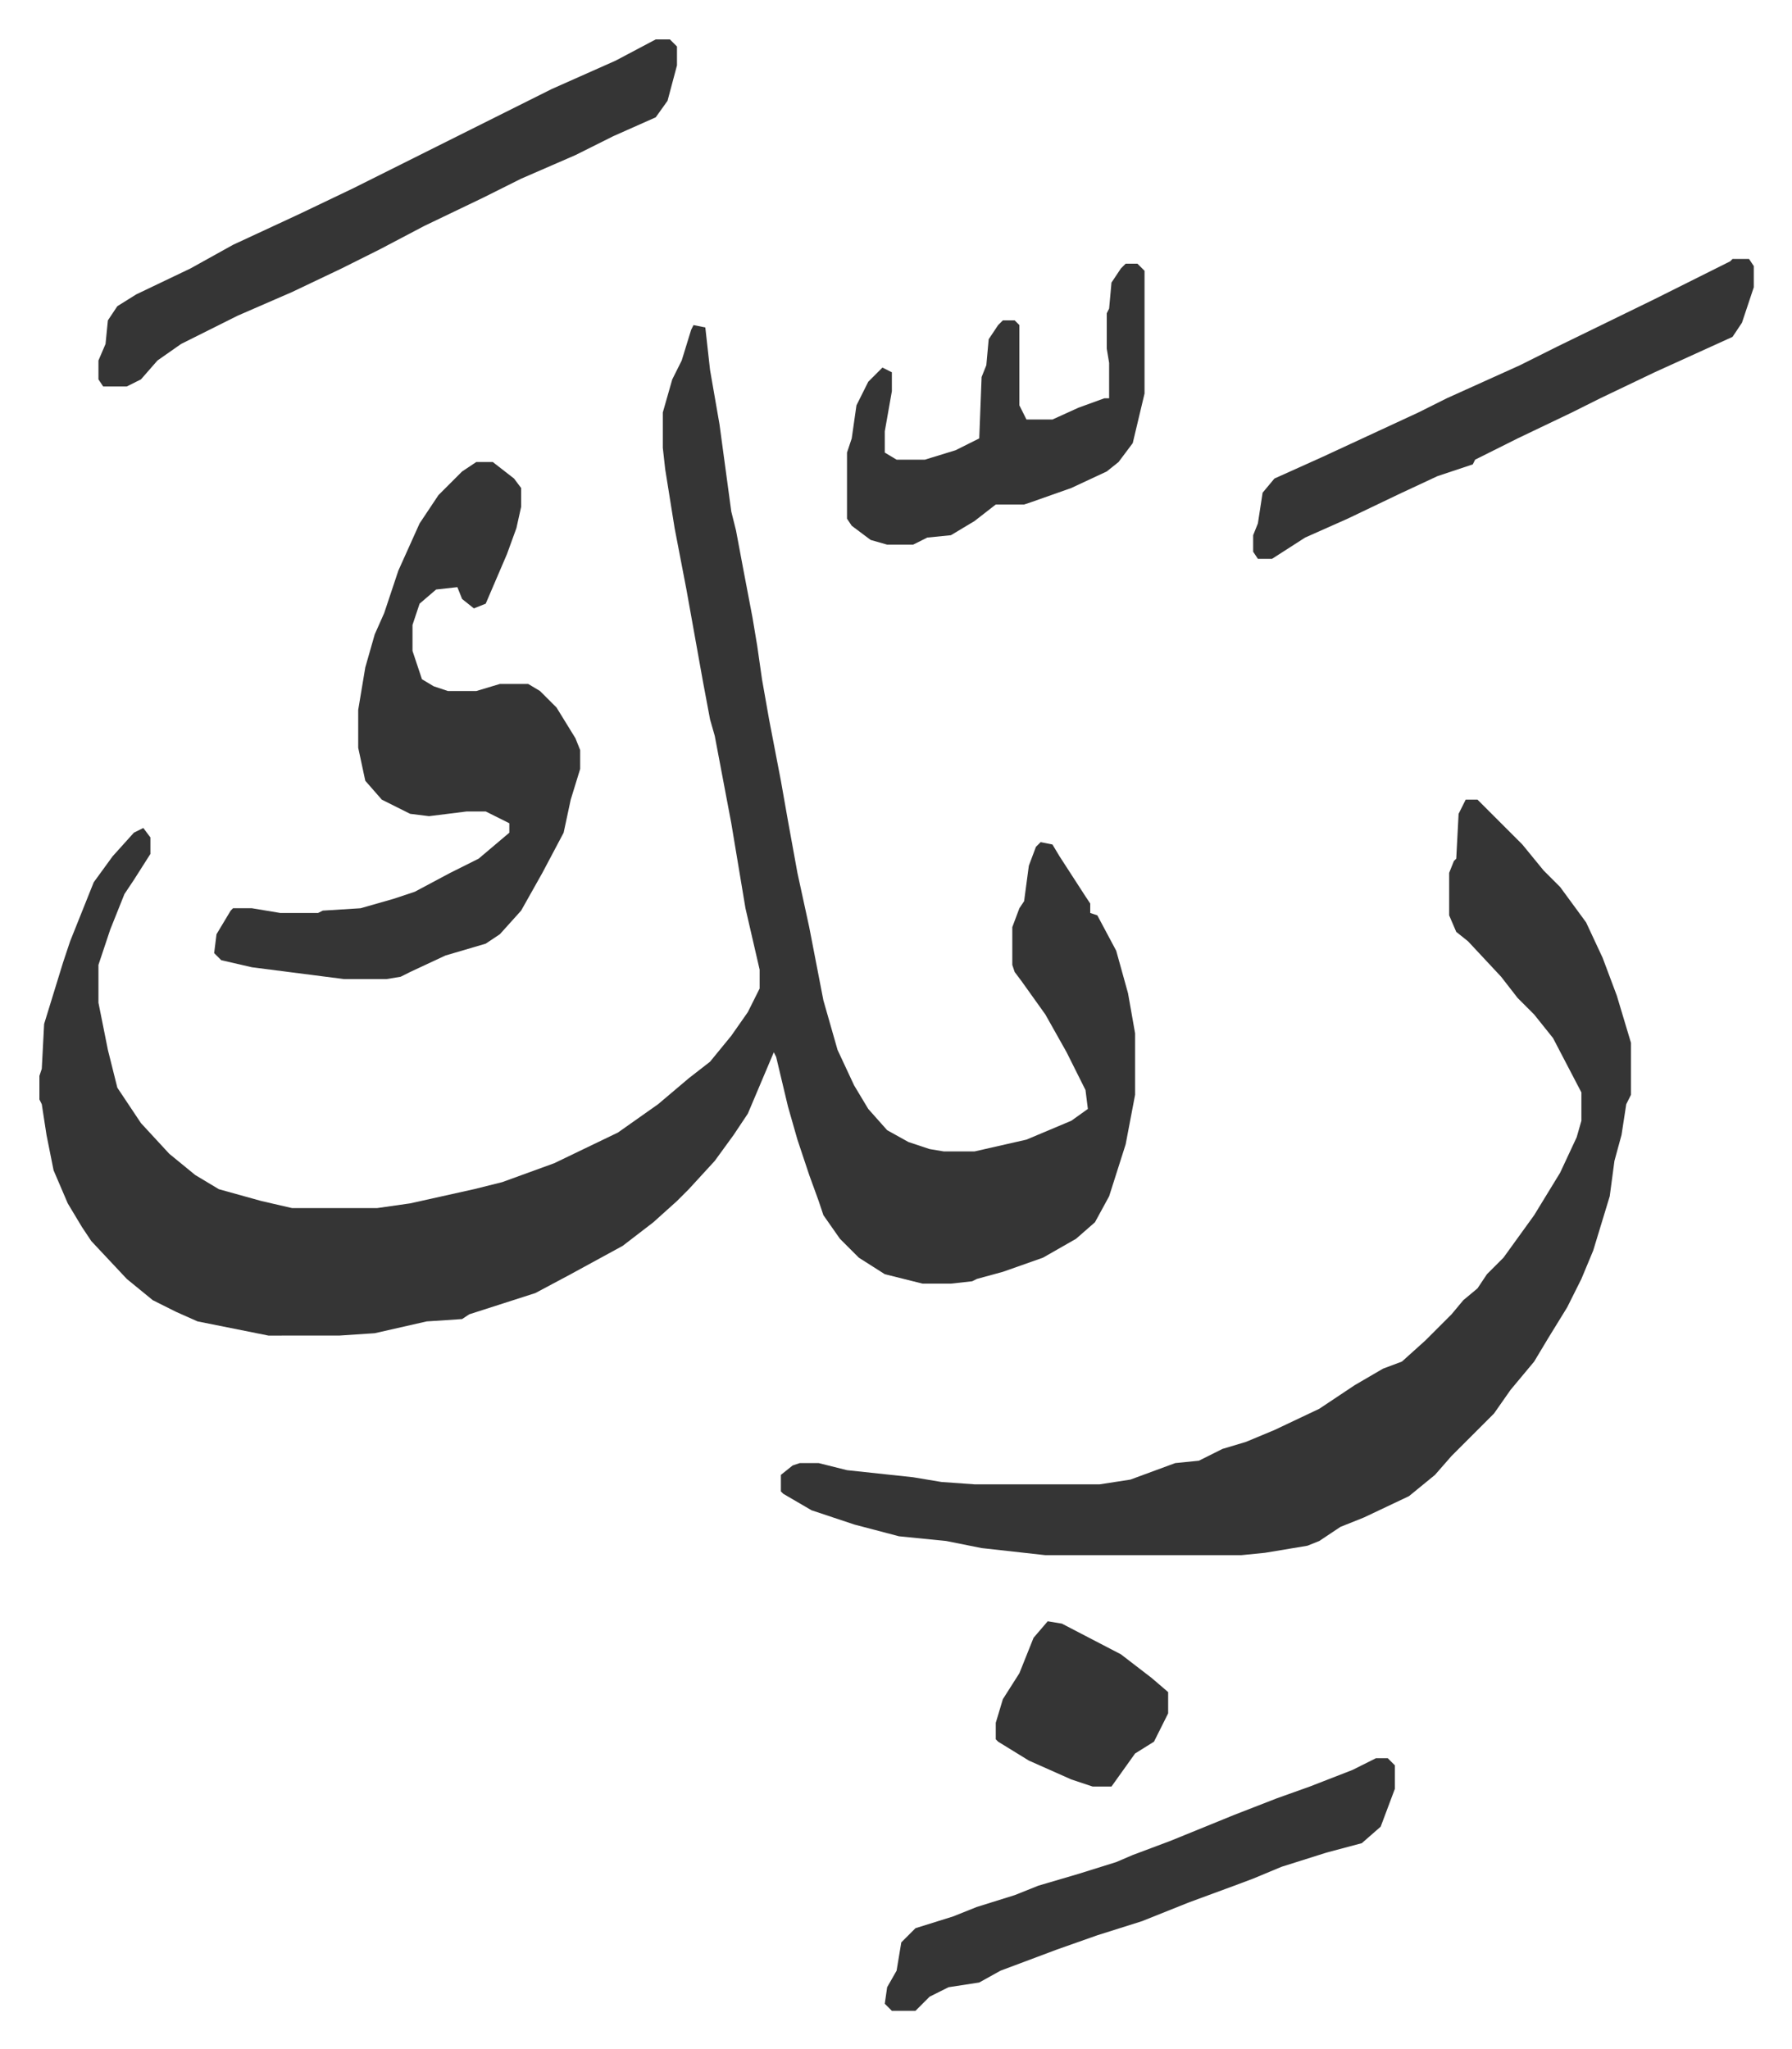
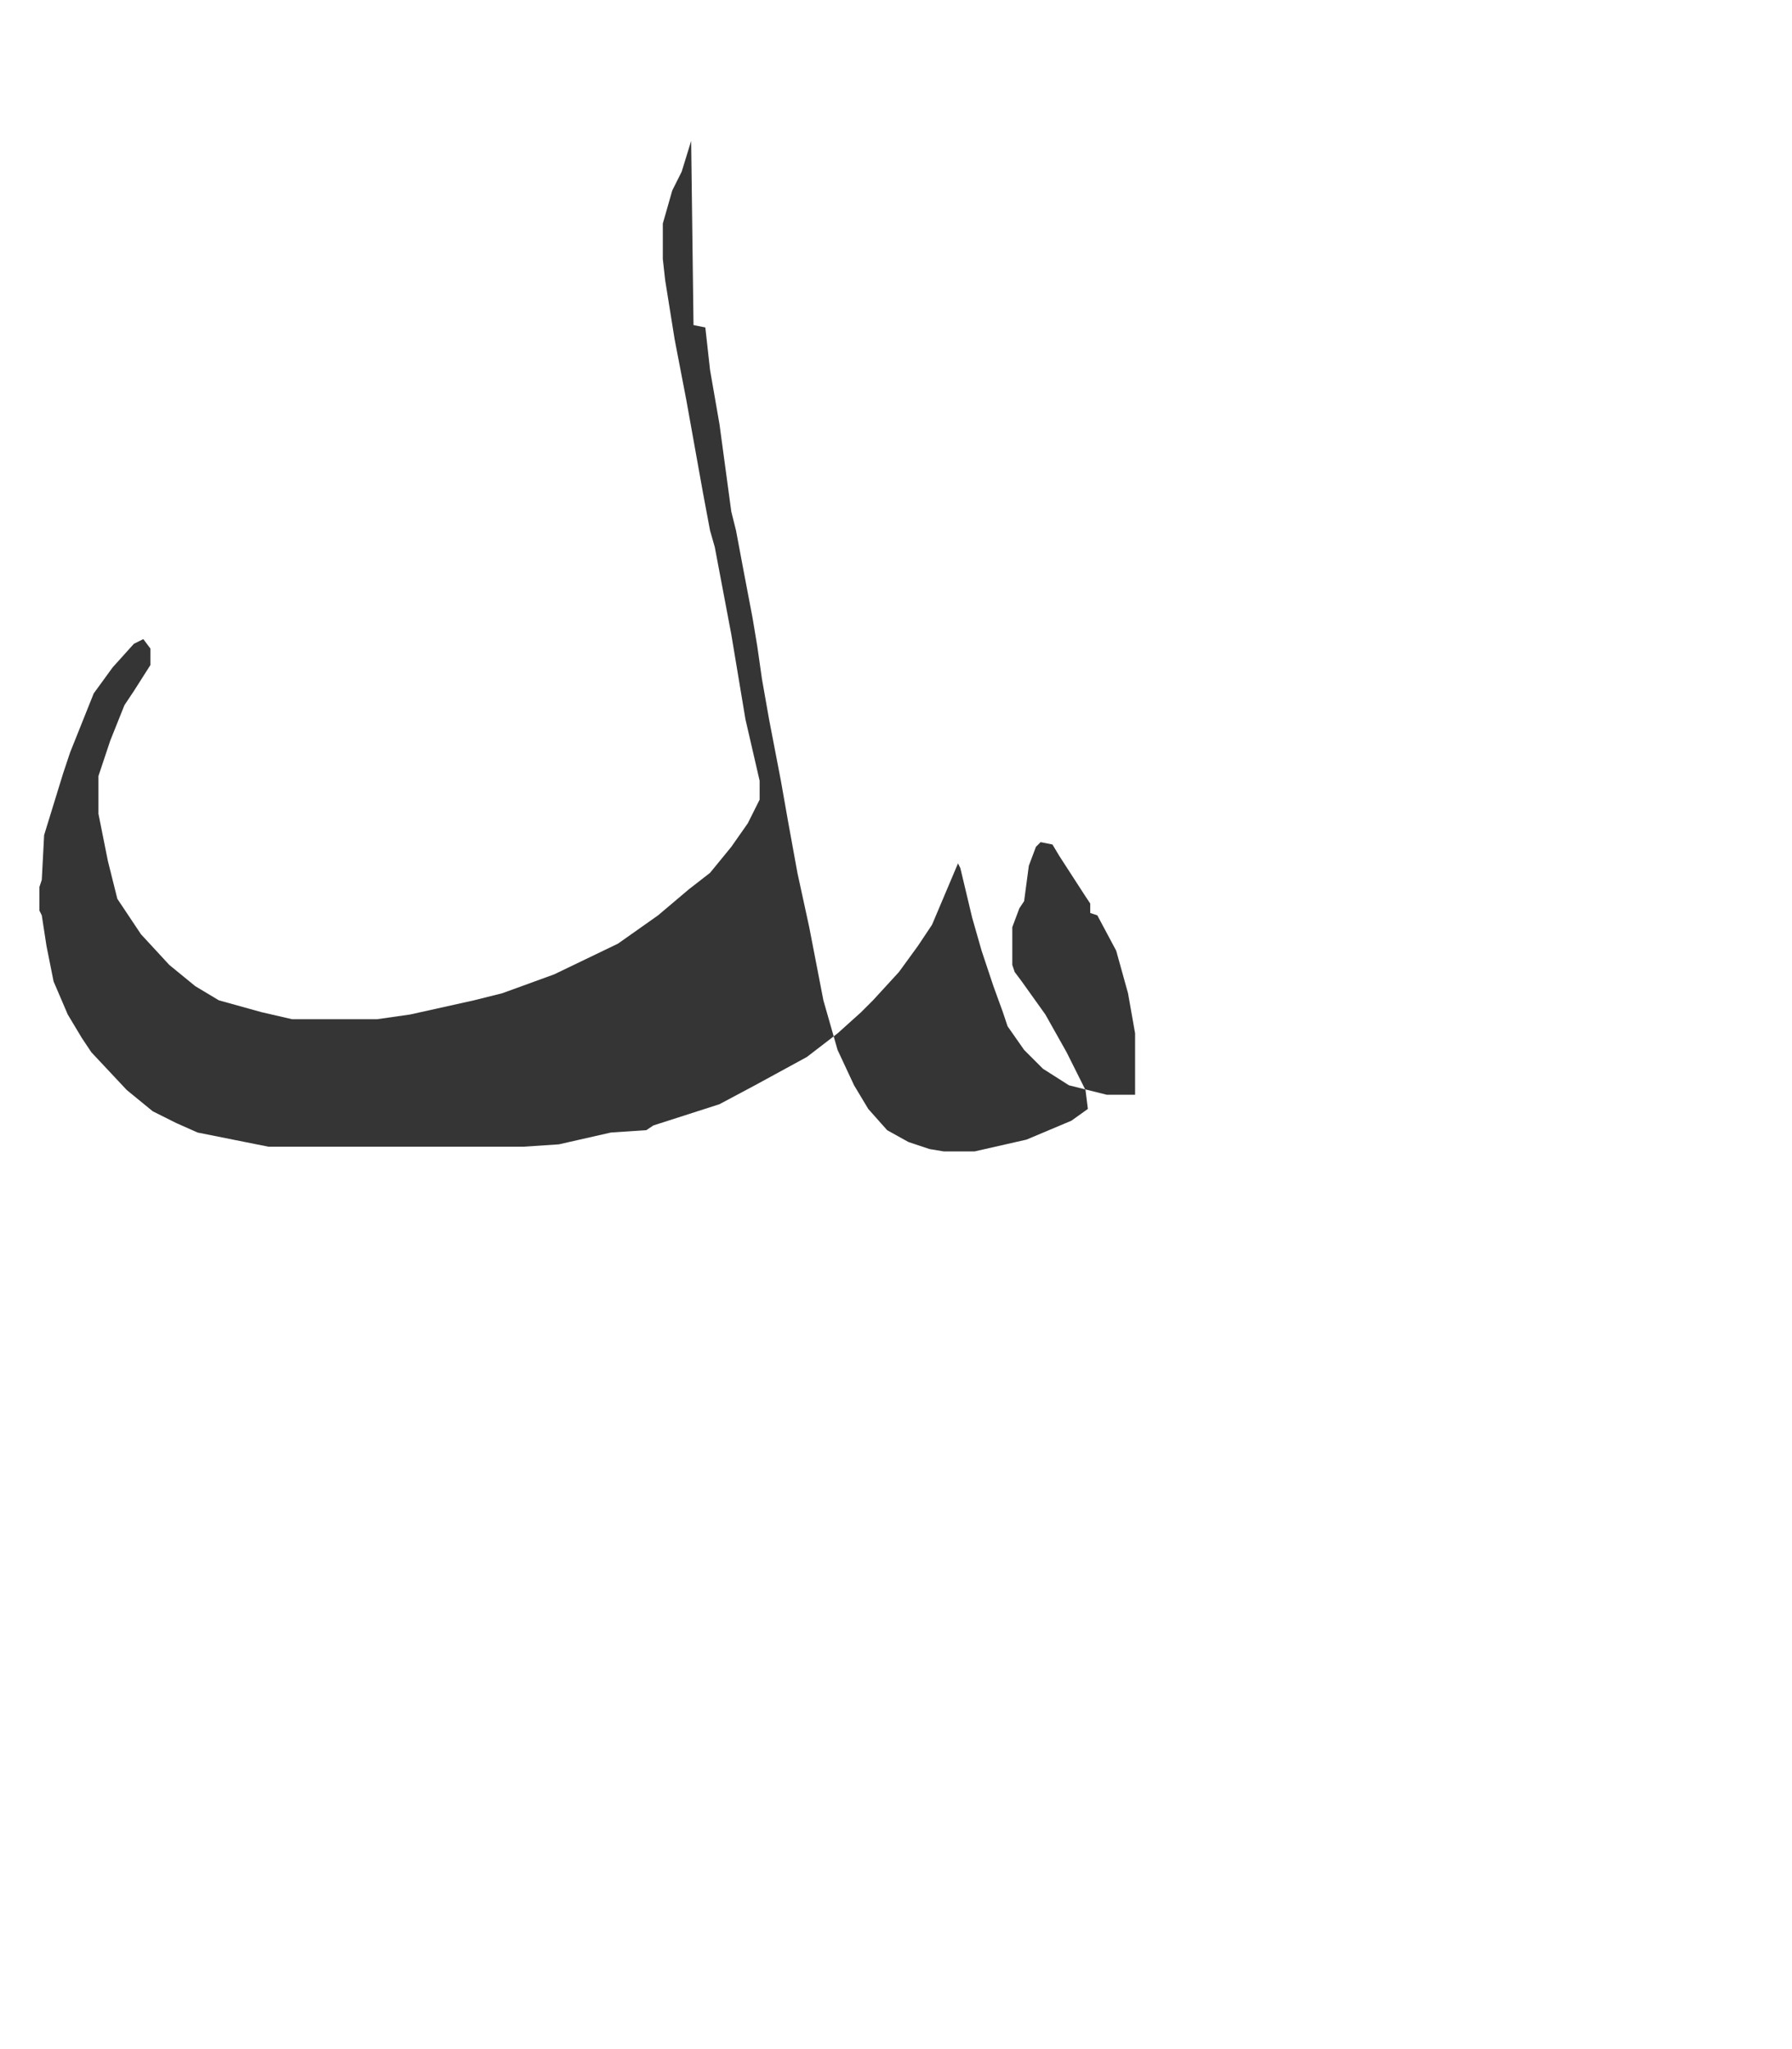
<svg xmlns="http://www.w3.org/2000/svg" role="img" viewBox="-16.69 433.31 758.88 867.88">
-   <path fill="#353535" id="rule_normal" d="M277 571l5 1 2 18 4 23 5 37 2 8 3 16 4 21 2 12 2 14 3 17 5 26 3 17 4 22 5 23 6 31 6 21 7 15 6 10 8 9 9 5 9 3 6 1h13l22-5 19-8 7-5-1-8-8-16-9-16-10-14-3-4-1-3v-16l3-8 2-3 2-15 3-8 2-2 5 1 3 5 11 17 2 3v4l3 1 8 15 5 18 3 17v26l-4 21-7 22-6 11-8 7-14 8-17 6-11 3-2 1-9 1h-12l-16-4-11-7-8-8-7-10-2-6-4-11-5-15-4-14-5-21-1-2-11 26-6 9-8 11-11 12-5 5-10 9-13 10-22 12-15 8-28 9-3 2-15 1-22 5-15 1H97l-30-6-9-4-10-5-11-9-15-16-4-6-6-10-6-14-3-15-2-13-1-2v-10l1-3 1-19 8-26 3-9 10-25 8-11 9-10 4-2 3 4v7l-7 11-4 6-6 15-5 15v16l4 20 4 16 10 15 12 13 11 9 10 6 18 5 13 3h36l14-2 27-6 12-3 22-8 27-13 17-12 13-11 9-7 9-11 7-10 5-10v-8l-6-26-6-36-7-37-2-7-3-16-7-39-5-26-4-25-1-9v-15l4-14 4-8 4-13z" />
-   <path fill="#353535" id="rule_normal" d="M604 772h5l5 5 14 14 9 11 7 7 11 15 7 15 6 16 6 20v22l-2 4-2 13-3 11-2 15-7 23-5 12-6 12-8 13-6 10-10 12-7 10-18 18-7 8-11 9-19 9-10 4-9 6-5 2-18 3-10 1h-83l-27-3-15-3-20-2-19-5-18-6-12-7-1-1v-7l5-4 3-1h8l12 3 28 3 12 2 14 1h53l13-2 19-7 10-1 10-5 10-3 12-5 19-9 15-10 12-7 8-3 10-9 11-11 5-6 6-5 4-6 7-7 13-18 11-18 7-15 2-7v-12l-12-23-8-10-7-7-7-9-14-15-5-4-3-7v-18l2-5 1-1 1-19zM185 629h7l9 7 3 4v8l-2 9-4 11-9 21-5 2-5-4-2-5-9 1-7 6-3 9v11l4 12 5 3 6 2h12l10-3h12l5 3 7 7 8 13 2 5v8l-4 13-3 14-9 17-9 16-9 10-6 4-17 5-15 7-4 2-6 1h-18l-39-5-13-3-3-3 1-8 6-10 1-1h8l12 2h16l2-1 16-1 14-4 9-3 15-8 12-6 13-11v-4l-10-5h-8l-16 2-8-1-12-6-7-8-3-14v-16l3-18 4-14 4-9 6-18 9-20 8-12 10-10zm76-179h6l3 3v8l-4 15-5 7-18 8-16 8-23 10-16 8-25 12-19 10-16 8-21 10-23 10-24 12-10 7-7 8-6 3H27l-2-3v-8l3-7 1-10 4-6 8-5 23-11 18-10 28-13 23-11 24-12 16-8 16-8 28-14 27-12zm456 93h7l2 3v9l-5 15-4 6-33 15-23 11-12 6-23 11-18 9-1 2-15 5-15 7-23 11-18 8-14 9h-6l-2-3v-7l2-5 2-13 5-6 20-9 41-19 12-6 31-14 16-8 41-20 32-16zm-151 635h5l3 3v10l-6 16-8 7-15 4-19 6-12 5-8 3-19 7-20 8-19 6-17 6-8 3-16 6-9 5-13 2-8 4-6 6h-10l-3-3 1-7 4-7 2-12 6-6 16-5 10-4 16-5 10-4 17-5 16-5 7-3 16-6 27-11 18-7 14-5 18-7zM460 545h5l3 3v52l-5 21-6 8-5 4-15 7-17 6-3 1h-12l-9 7-10 6-10 1-6 3h-11l-7-2-8-6-2-3v-28l2-6 2-14 5-10 6-6 4 2v8l-3 17v9l5 3h12l13-4 10-5 1-26 2-5 1-11 4-6 2-2h5l2 2v34l3 6h11l11-5 11-4h2v-15l-1-6v-15l1-2 1-11 4-6zm-33 575l6 1 25 13 13 10 7 6v9l-6 12-8 5-10 14h-8l-9-3-18-8-13-8-1-1v-7l3-10 7-11 6-15z" />
+   <path fill="#353535" id="rule_normal" d="M277 571l5 1 2 18 4 23 5 37 2 8 3 16 4 21 2 12 2 14 3 17 5 26 3 17 4 22 5 23 6 31 6 21 7 15 6 10 8 9 9 5 9 3 6 1h13l22-5 19-8 7-5-1-8-8-16-9-16-10-14-3-4-1-3v-16l3-8 2-3 2-15 3-8 2-2 5 1 3 5 11 17 2 3v4l3 1 8 15 5 18 3 17v26h-12l-16-4-11-7-8-8-7-10-2-6-4-11-5-15-4-14-5-21-1-2-11 26-6 9-8 11-11 12-5 5-10 9-13 10-22 12-15 8-28 9-3 2-15 1-22 5-15 1H97l-30-6-9-4-10-5-11-9-15-16-4-6-6-10-6-14-3-15-2-13-1-2v-10l1-3 1-19 8-26 3-9 10-25 8-11 9-10 4-2 3 4v7l-7 11-4 6-6 15-5 15v16l4 20 4 16 10 15 12 13 11 9 10 6 18 5 13 3h36l14-2 27-6 12-3 22-8 27-13 17-12 13-11 9-7 9-11 7-10 5-10v-8l-6-26-6-36-7-37-2-7-3-16-7-39-5-26-4-25-1-9v-15l4-14 4-8 4-13z" />
</svg>